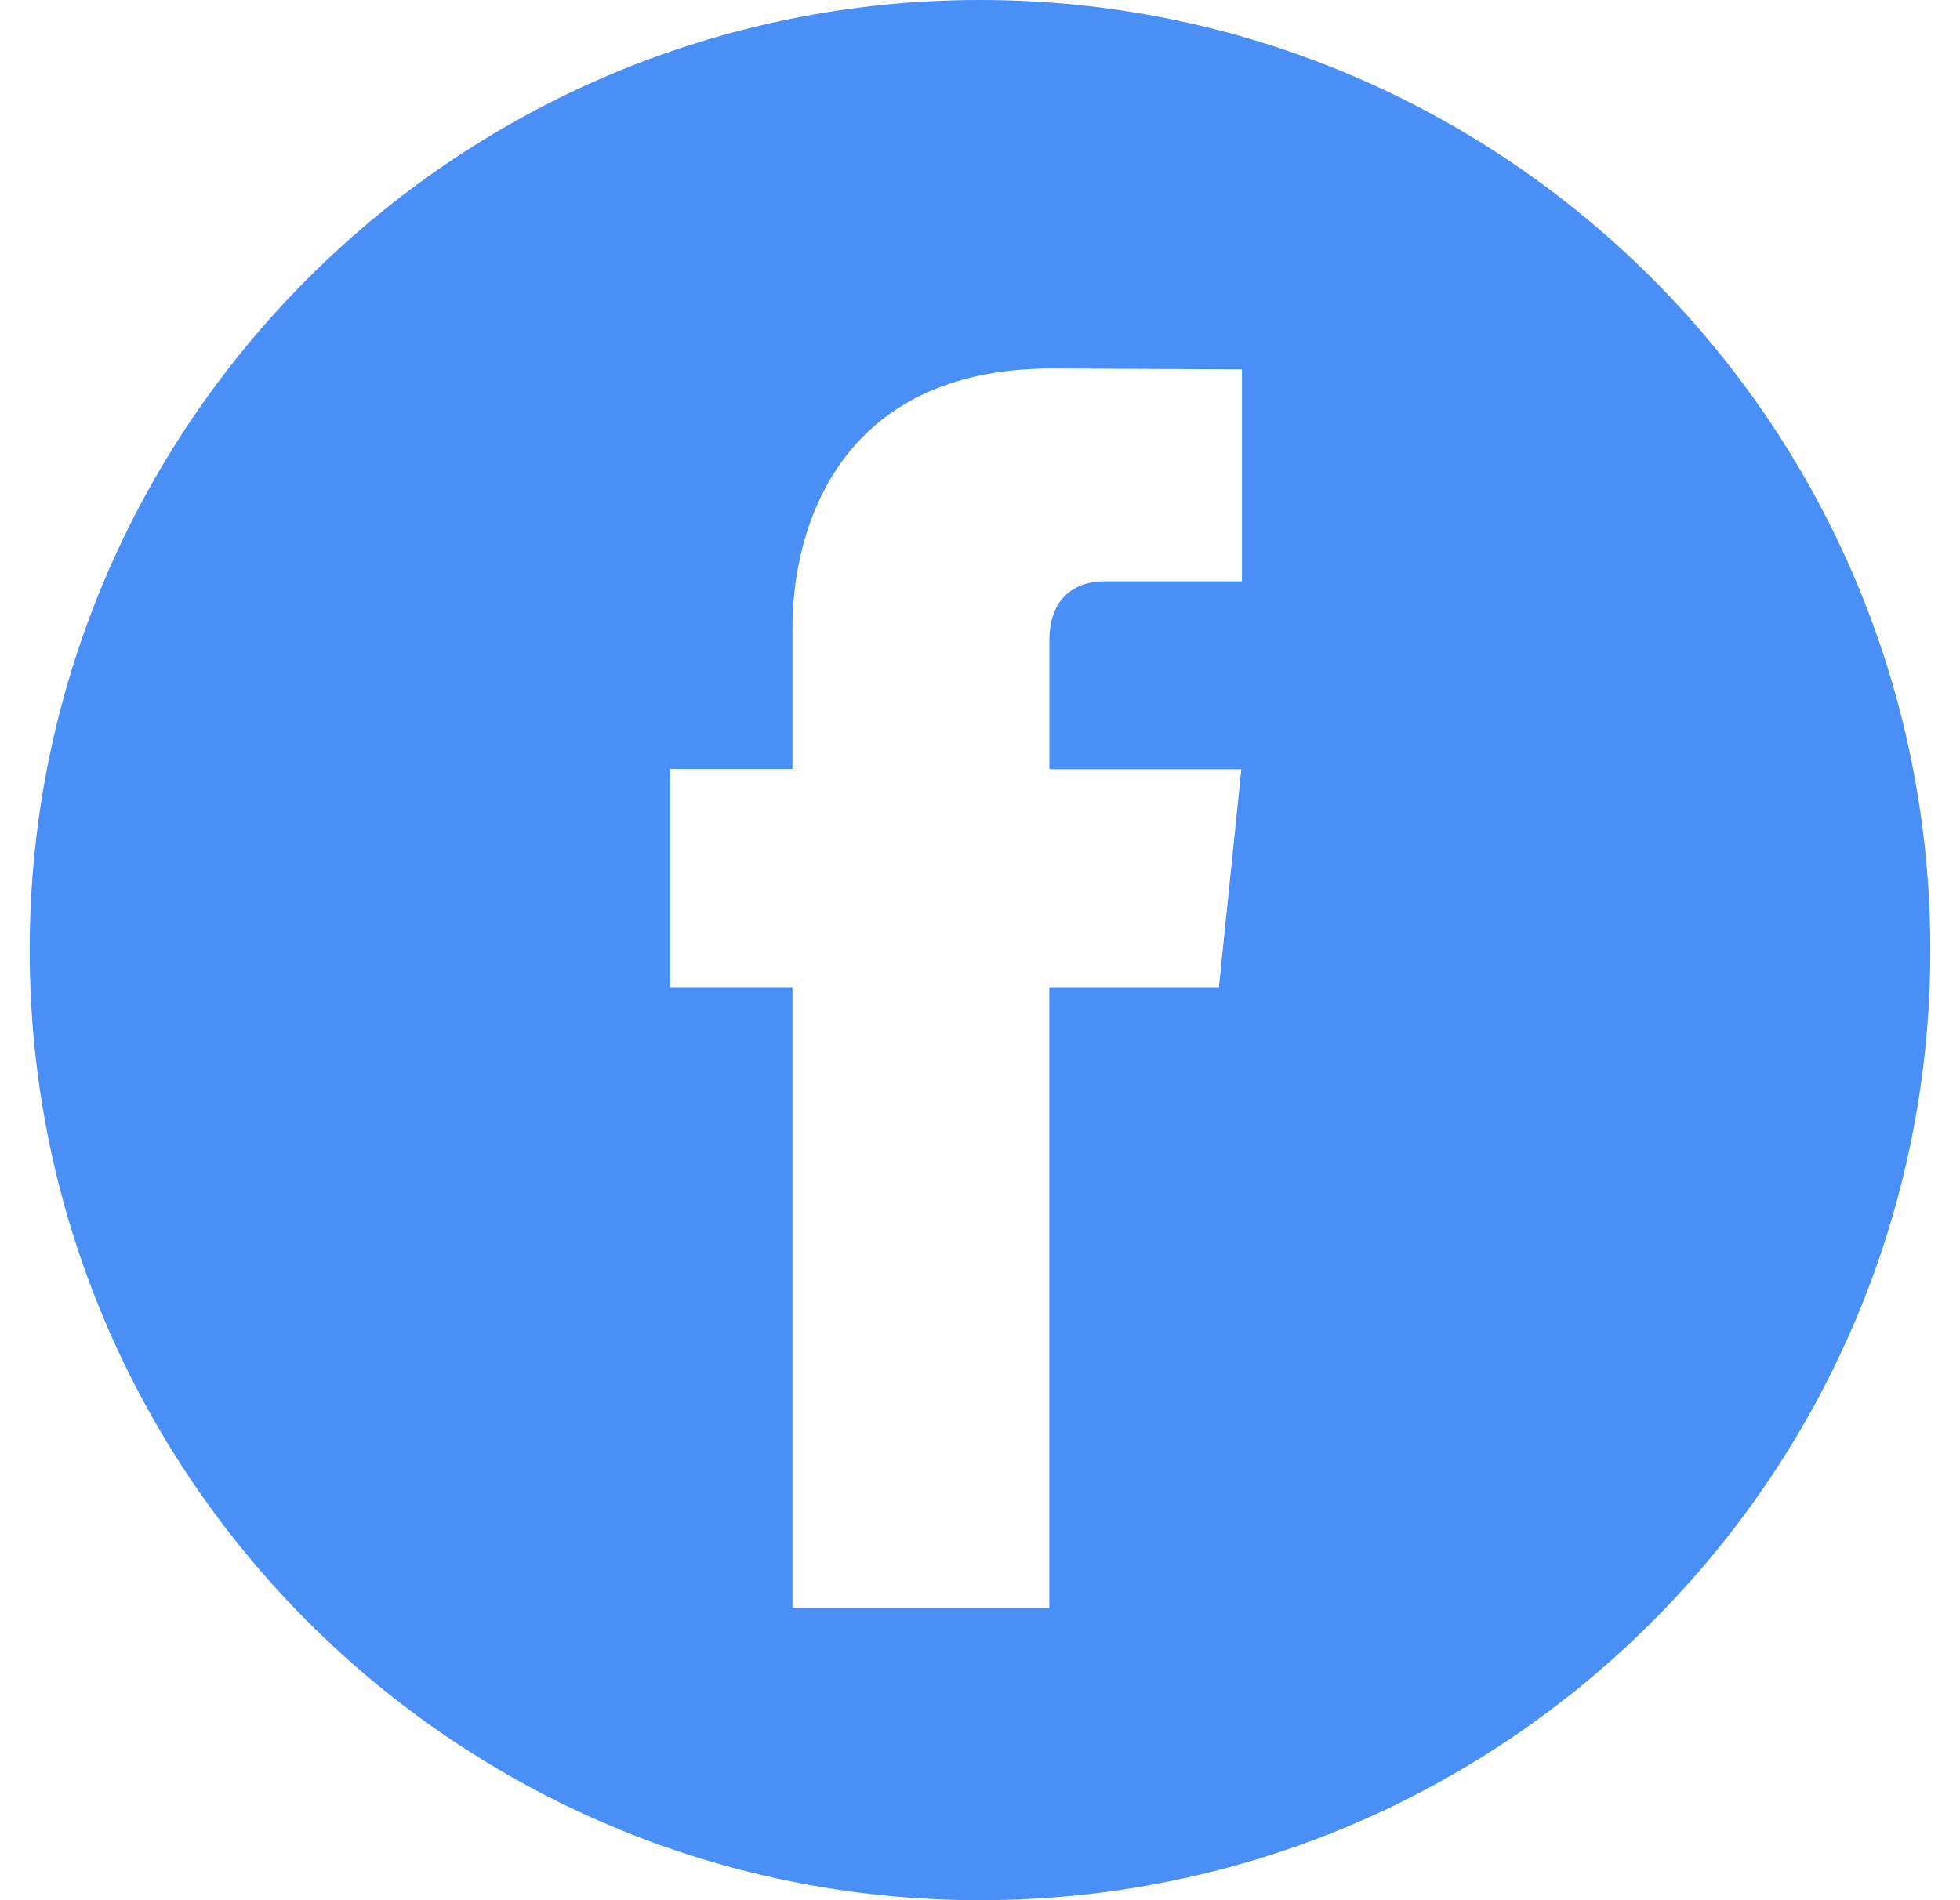
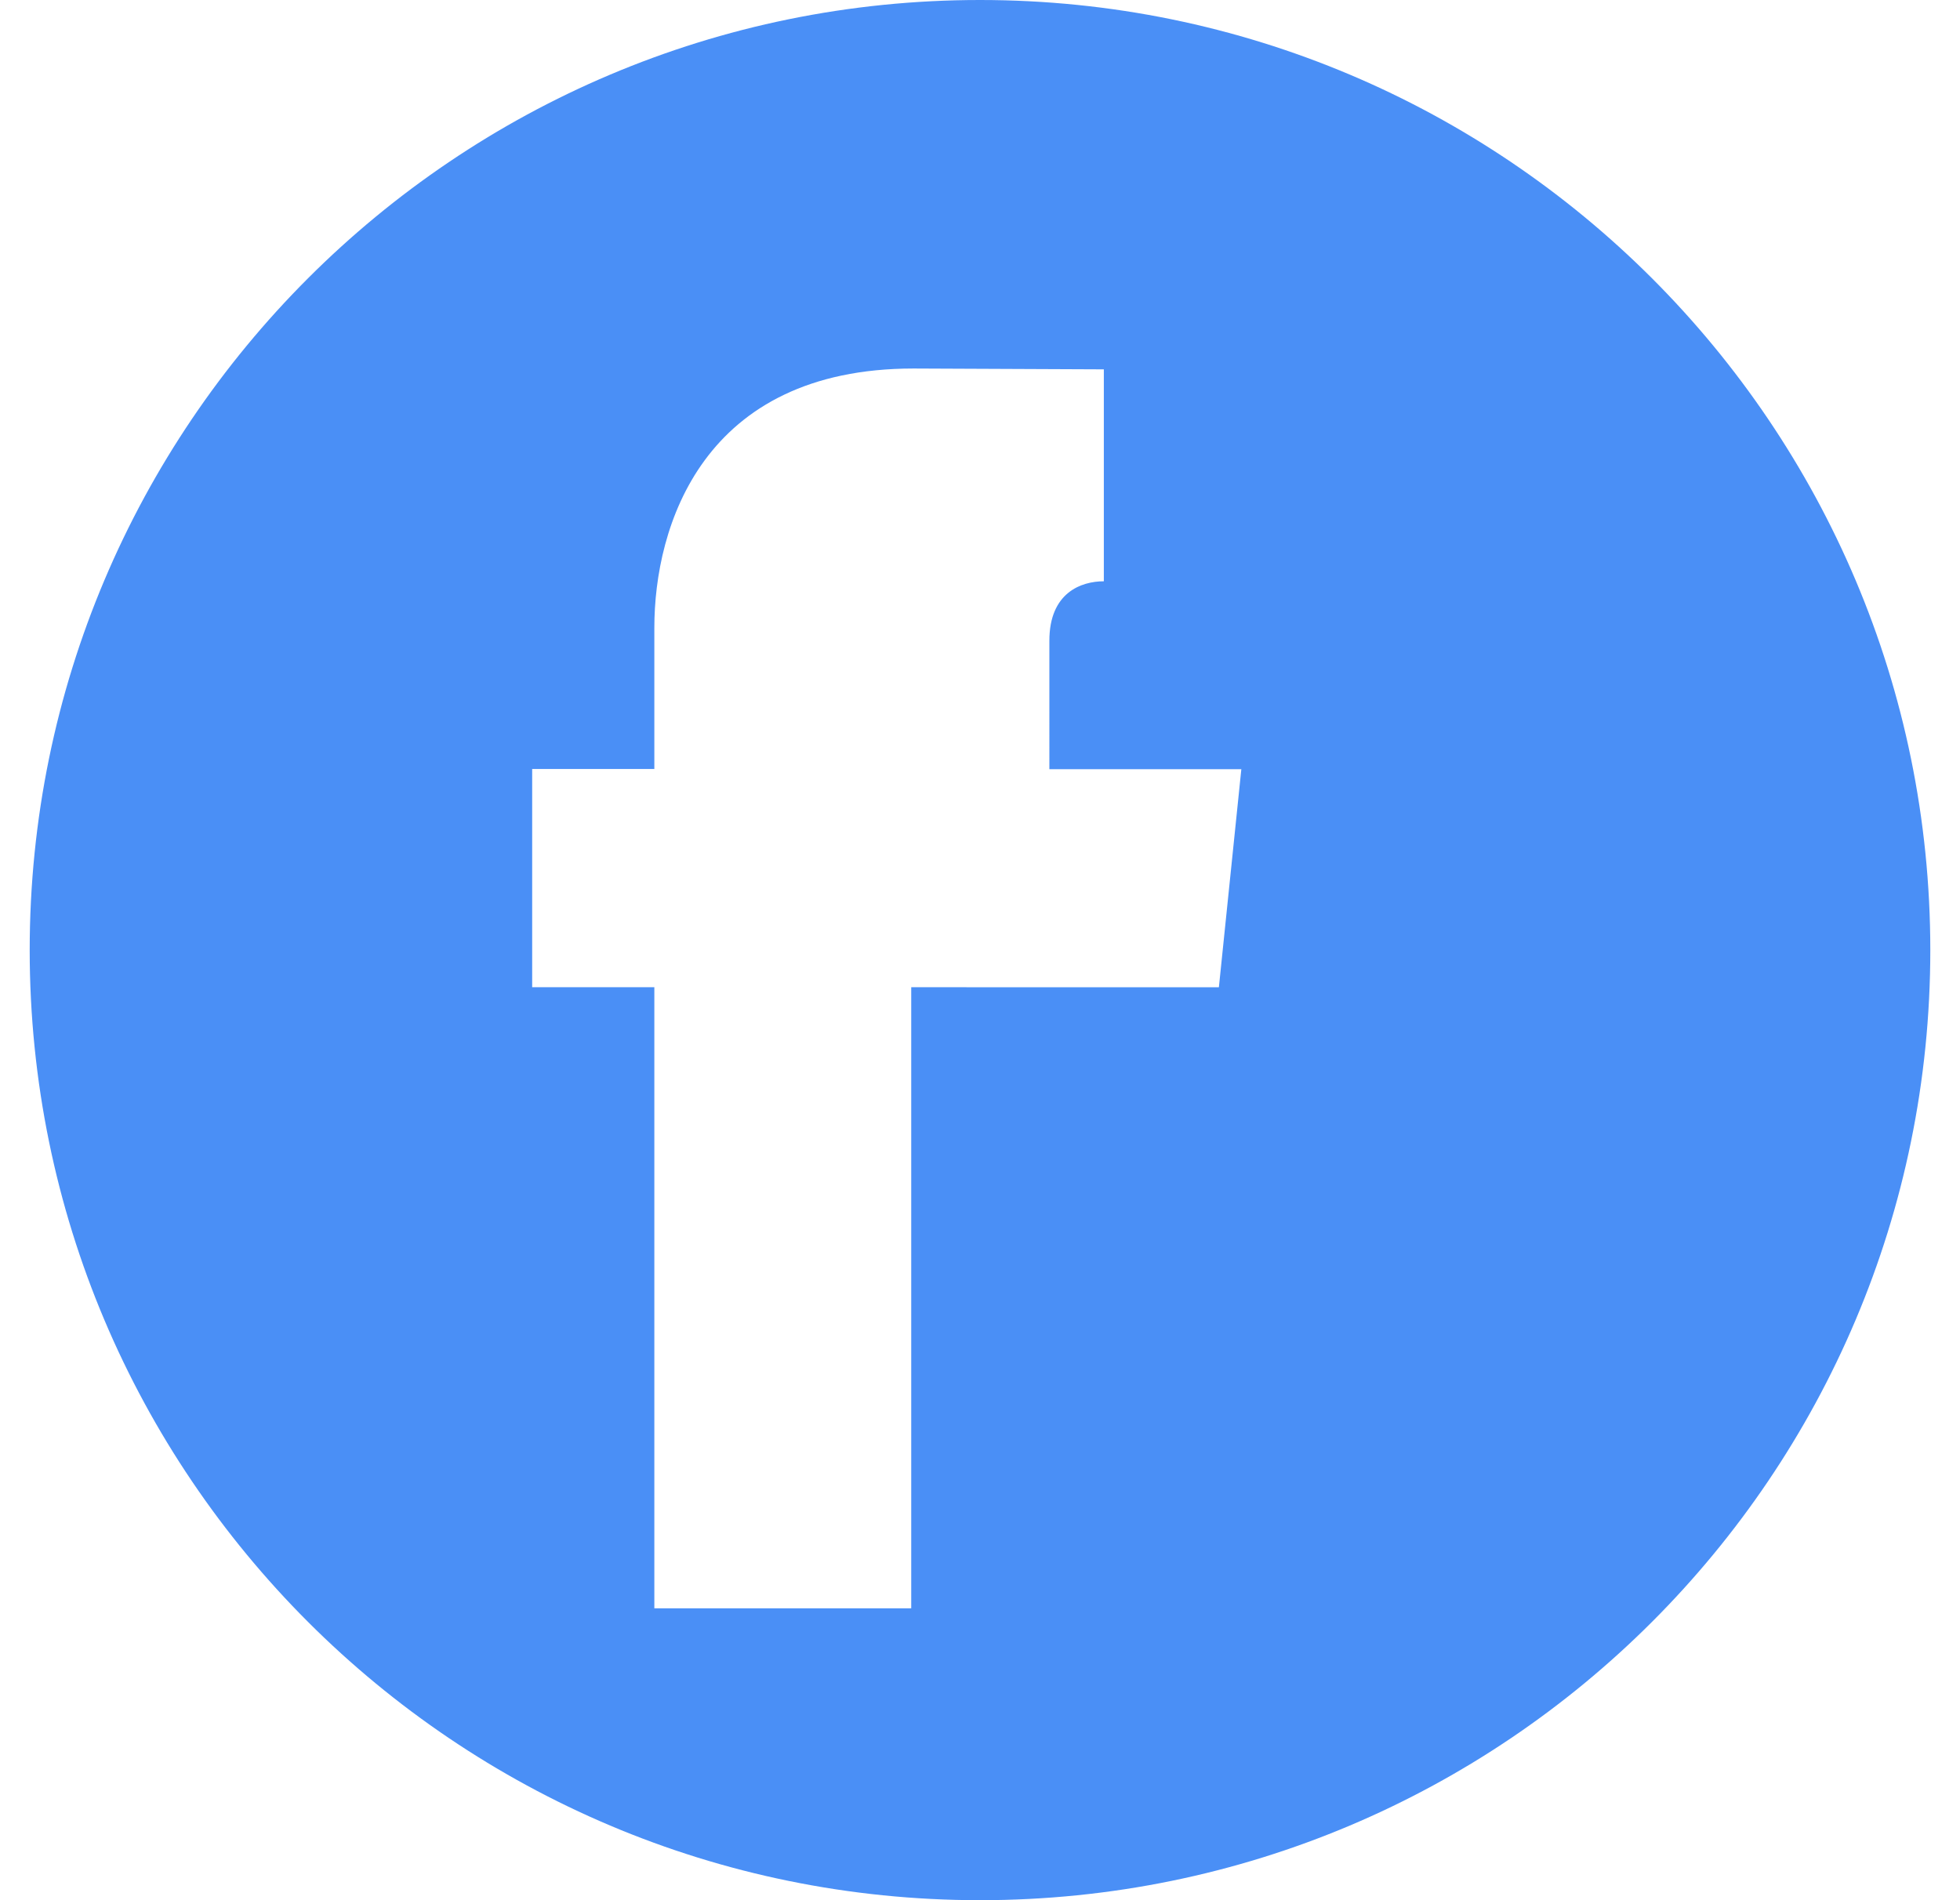
<svg xmlns="http://www.w3.org/2000/svg" width="33" height="32" fill="none">
-   <path fill-rule="evenodd" clip-rule="evenodd" d="M32.5 16c0 8.837-7.163 16-16 16S.5 24.837.5 16s7.163-16 16-16 16 7.163 16 16zm-14.833.626h2.855l.378-3.672h-3.232V10.79c0-.81.536-1.001.917-1.001h2.325V6.22l-3.204-.014c-3.556 0-4.364 2.664-4.364 4.365v2.379h-2.057v3.675h2.057v10.46h4.325v-10.46z" fill="#4A8FF6" />
+   <path fill-rule="evenodd" clip-rule="evenodd" d="M32.5 16c0 8.837-7.163 16-16 16S.5 24.837.5 16s7.163-16 16-16 16 7.163 16 16zm-14.833.626h2.855l.378-3.672h-3.232V10.79c0-.81.536-1.001.917-1.001V6.22l-3.204-.014c-3.556 0-4.364 2.664-4.364 4.365v2.379h-2.057v3.675h2.057v10.46h4.325v-10.46z" fill="#4A8FF6" />
</svg>